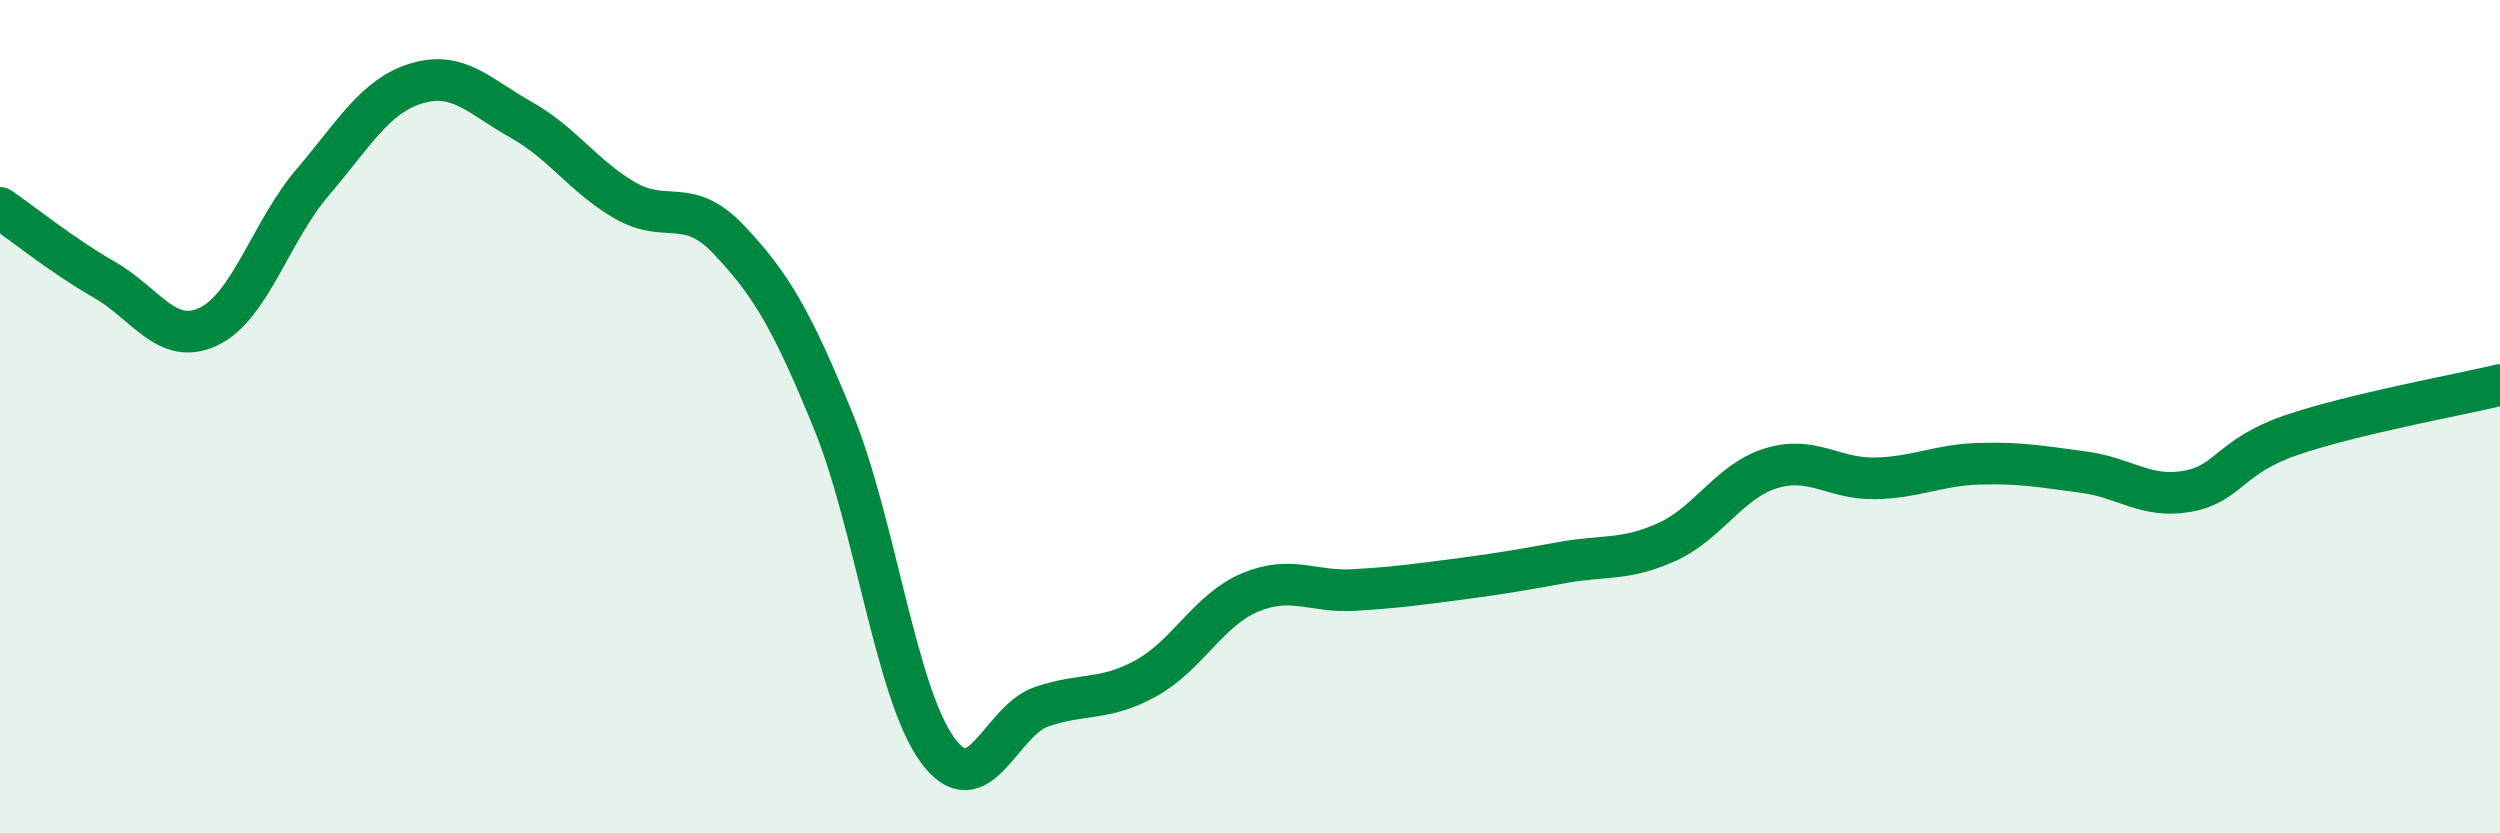
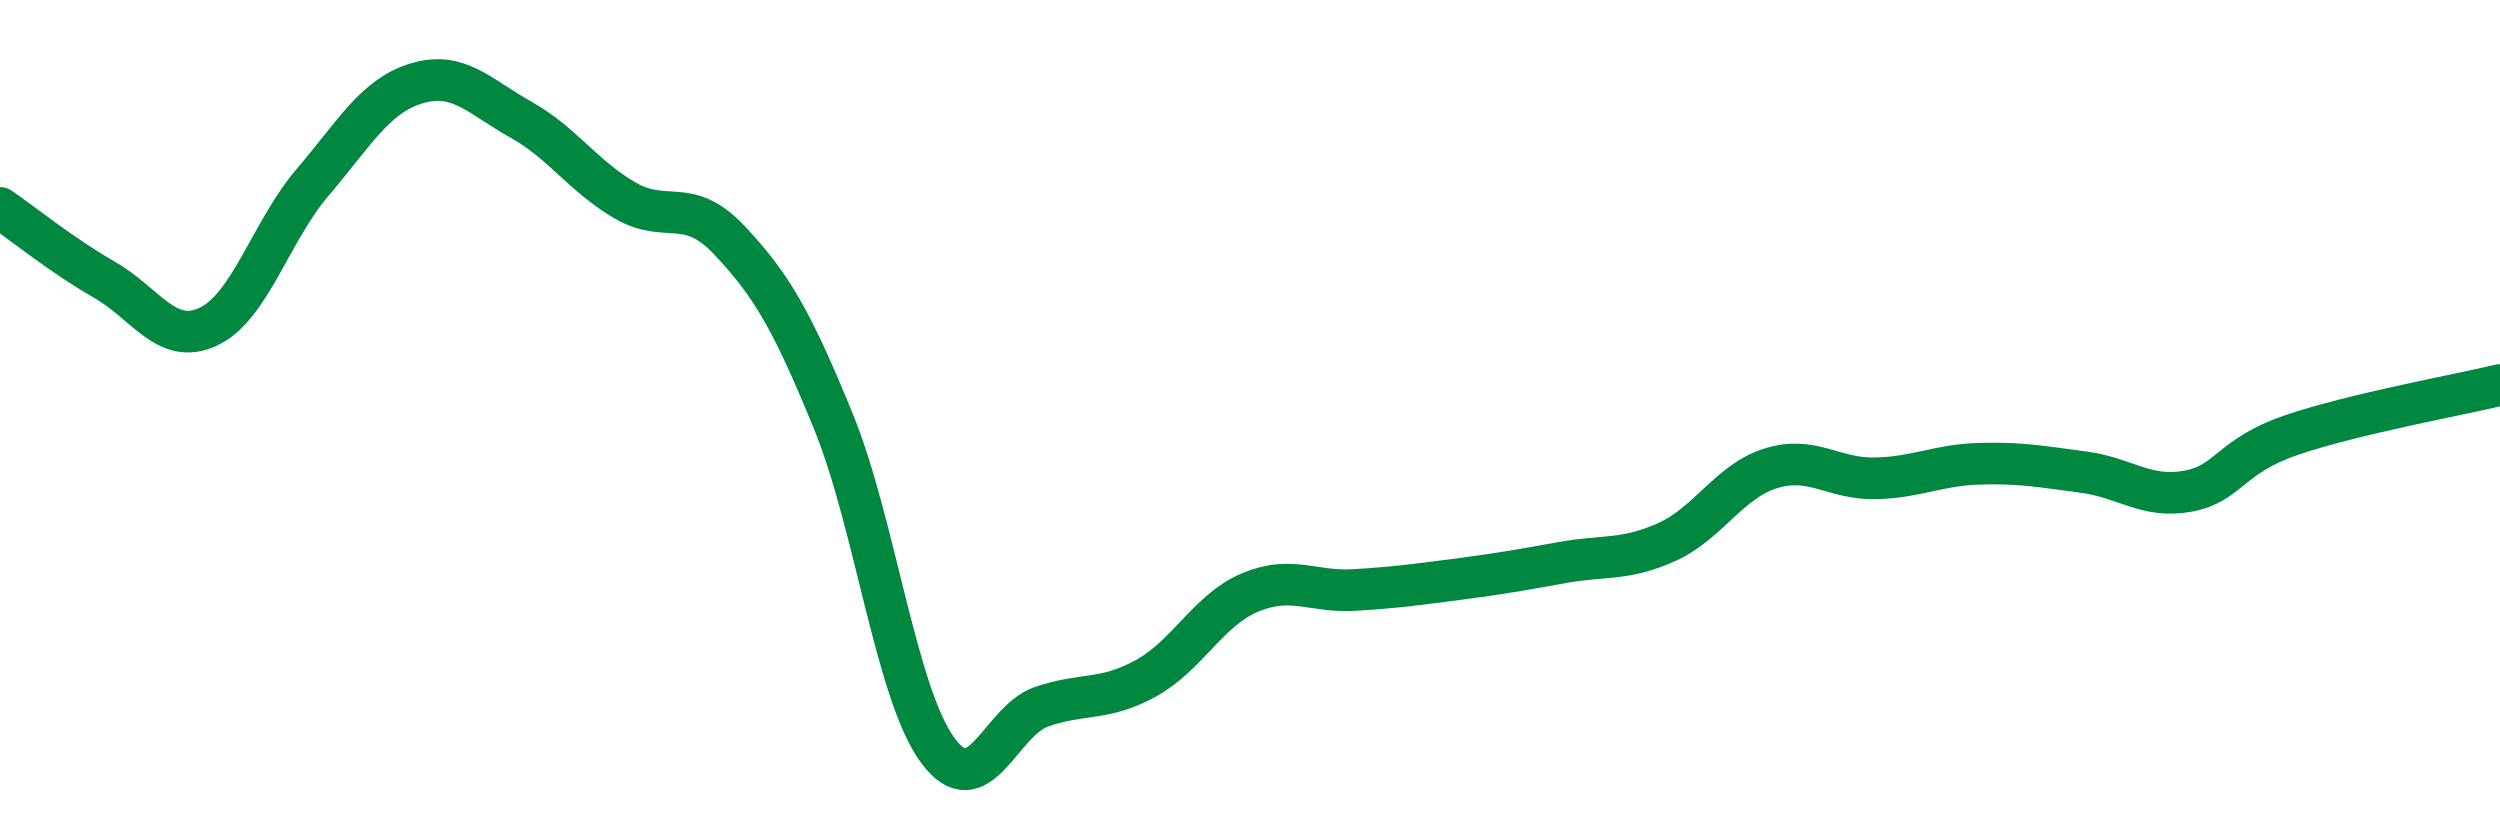
<svg xmlns="http://www.w3.org/2000/svg" width="60" height="20" viewBox="0 0 60 20">
-   <path d="M 0,4.99 C 0.5,5.33 1.5,6.14 2.5,6.71 C 3.5,7.28 4,8.31 5,7.84 C 6,7.37 6.5,5.55 7.5,4.38 C 8.5,3.21 9,2.3 10,2 C 11,1.7 11.5,2.31 12.5,2.87 C 13.5,3.43 14,4.23 15,4.81 C 16,5.39 16.5,4.7 17.5,5.76 C 18.5,6.82 19,7.66 20,10.11 C 21,12.56 21.5,16.63 22.5,18 C 23.5,19.37 24,17.3 25,16.96 C 26,16.62 26.5,16.83 27.5,16.28 C 28.5,15.73 29,14.64 30,14.22 C 31,13.8 31.5,14.22 32.5,14.16 C 33.5,14.1 34,14.03 35,13.9 C 36,13.77 36.5,13.68 37.5,13.5 C 38.5,13.32 39,13.46 40,13.01 C 41,12.56 41.5,11.55 42.5,11.24 C 43.5,10.93 44,11.5 45,11.48 C 46,11.46 46.5,11.16 47.5,11.13 C 48.5,11.1 49,11.2 50,11.33 C 51,11.46 51.5,11.97 52.5,11.79 C 53.5,11.61 53.5,10.95 55,10.44 C 56.5,9.93 59,9.48 60,9.24L60 20L0 20Z" fill="#008740" opacity="0.1" stroke-linecap="round" stroke-linejoin="round" />
  <path d="M 0,4.99 C 0.5,5.33 1.5,6.14 2.5,6.71 C 3.5,7.28 4,8.31 5,7.84 C 6,7.37 6.5,5.55 7.5,4.38 C 8.5,3.21 9,2.3 10,2 C 11,1.7 11.5,2.31 12.5,2.87 C 13.5,3.43 14,4.23 15,4.81 C 16,5.39 16.5,4.7 17.5,5.76 C 18.5,6.82 19,7.66 20,10.11 C 21,12.56 21.5,16.63 22.5,18 C 23.5,19.37 24,17.3 25,16.96 C 26,16.62 26.5,16.83 27.5,16.28 C 28.5,15.73 29,14.64 30,14.22 C 31,13.8 31.5,14.22 32.5,14.16 C 33.5,14.1 34,14.03 35,13.9 C 36,13.77 36.5,13.68 37.5,13.5 C 38.5,13.32 39,13.46 40,13.01 C 41,12.56 41.5,11.55 42.5,11.24 C 43.5,10.93 44,11.5 45,11.48 C 46,11.46 46.5,11.16 47.5,11.13 C 48.5,11.1 49,11.2 50,11.33 C 51,11.46 51.5,11.97 52.5,11.79 C 53.5,11.61 53.5,10.95 55,10.44 C 56.5,9.93 59,9.48 60,9.24" stroke="#008740" stroke-width="1" fill="none" stroke-linecap="round" stroke-linejoin="round" />
</svg>